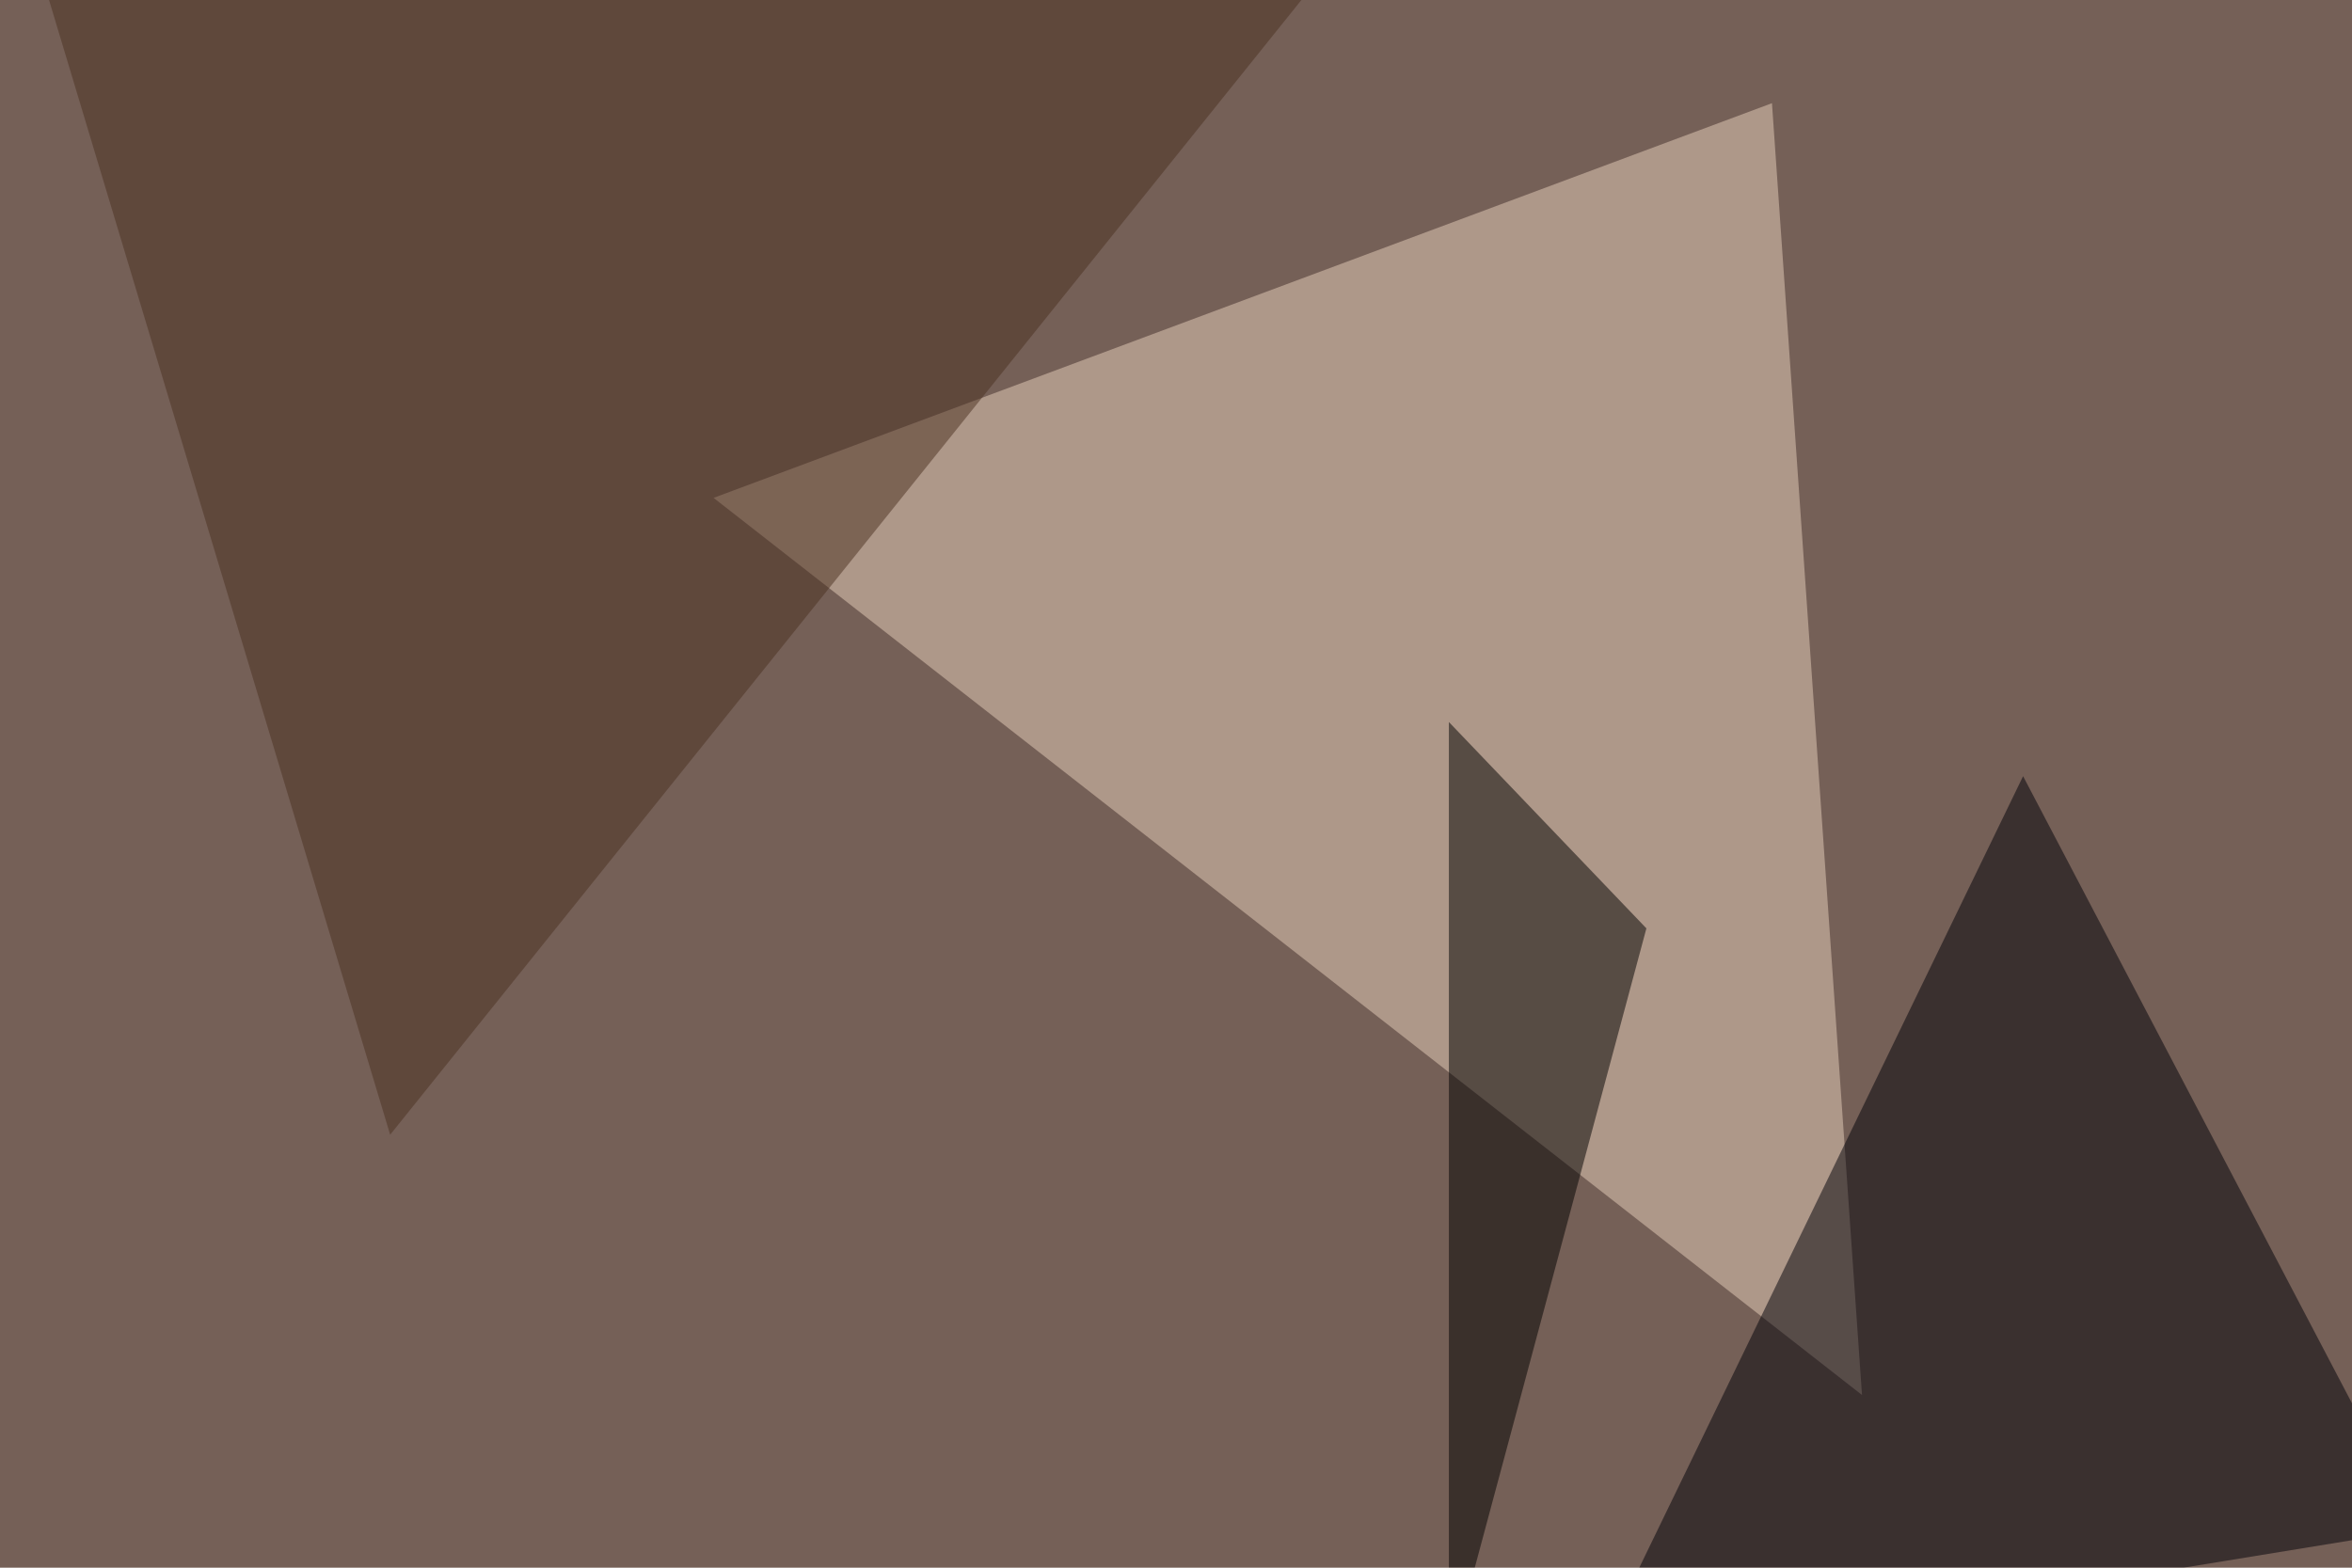
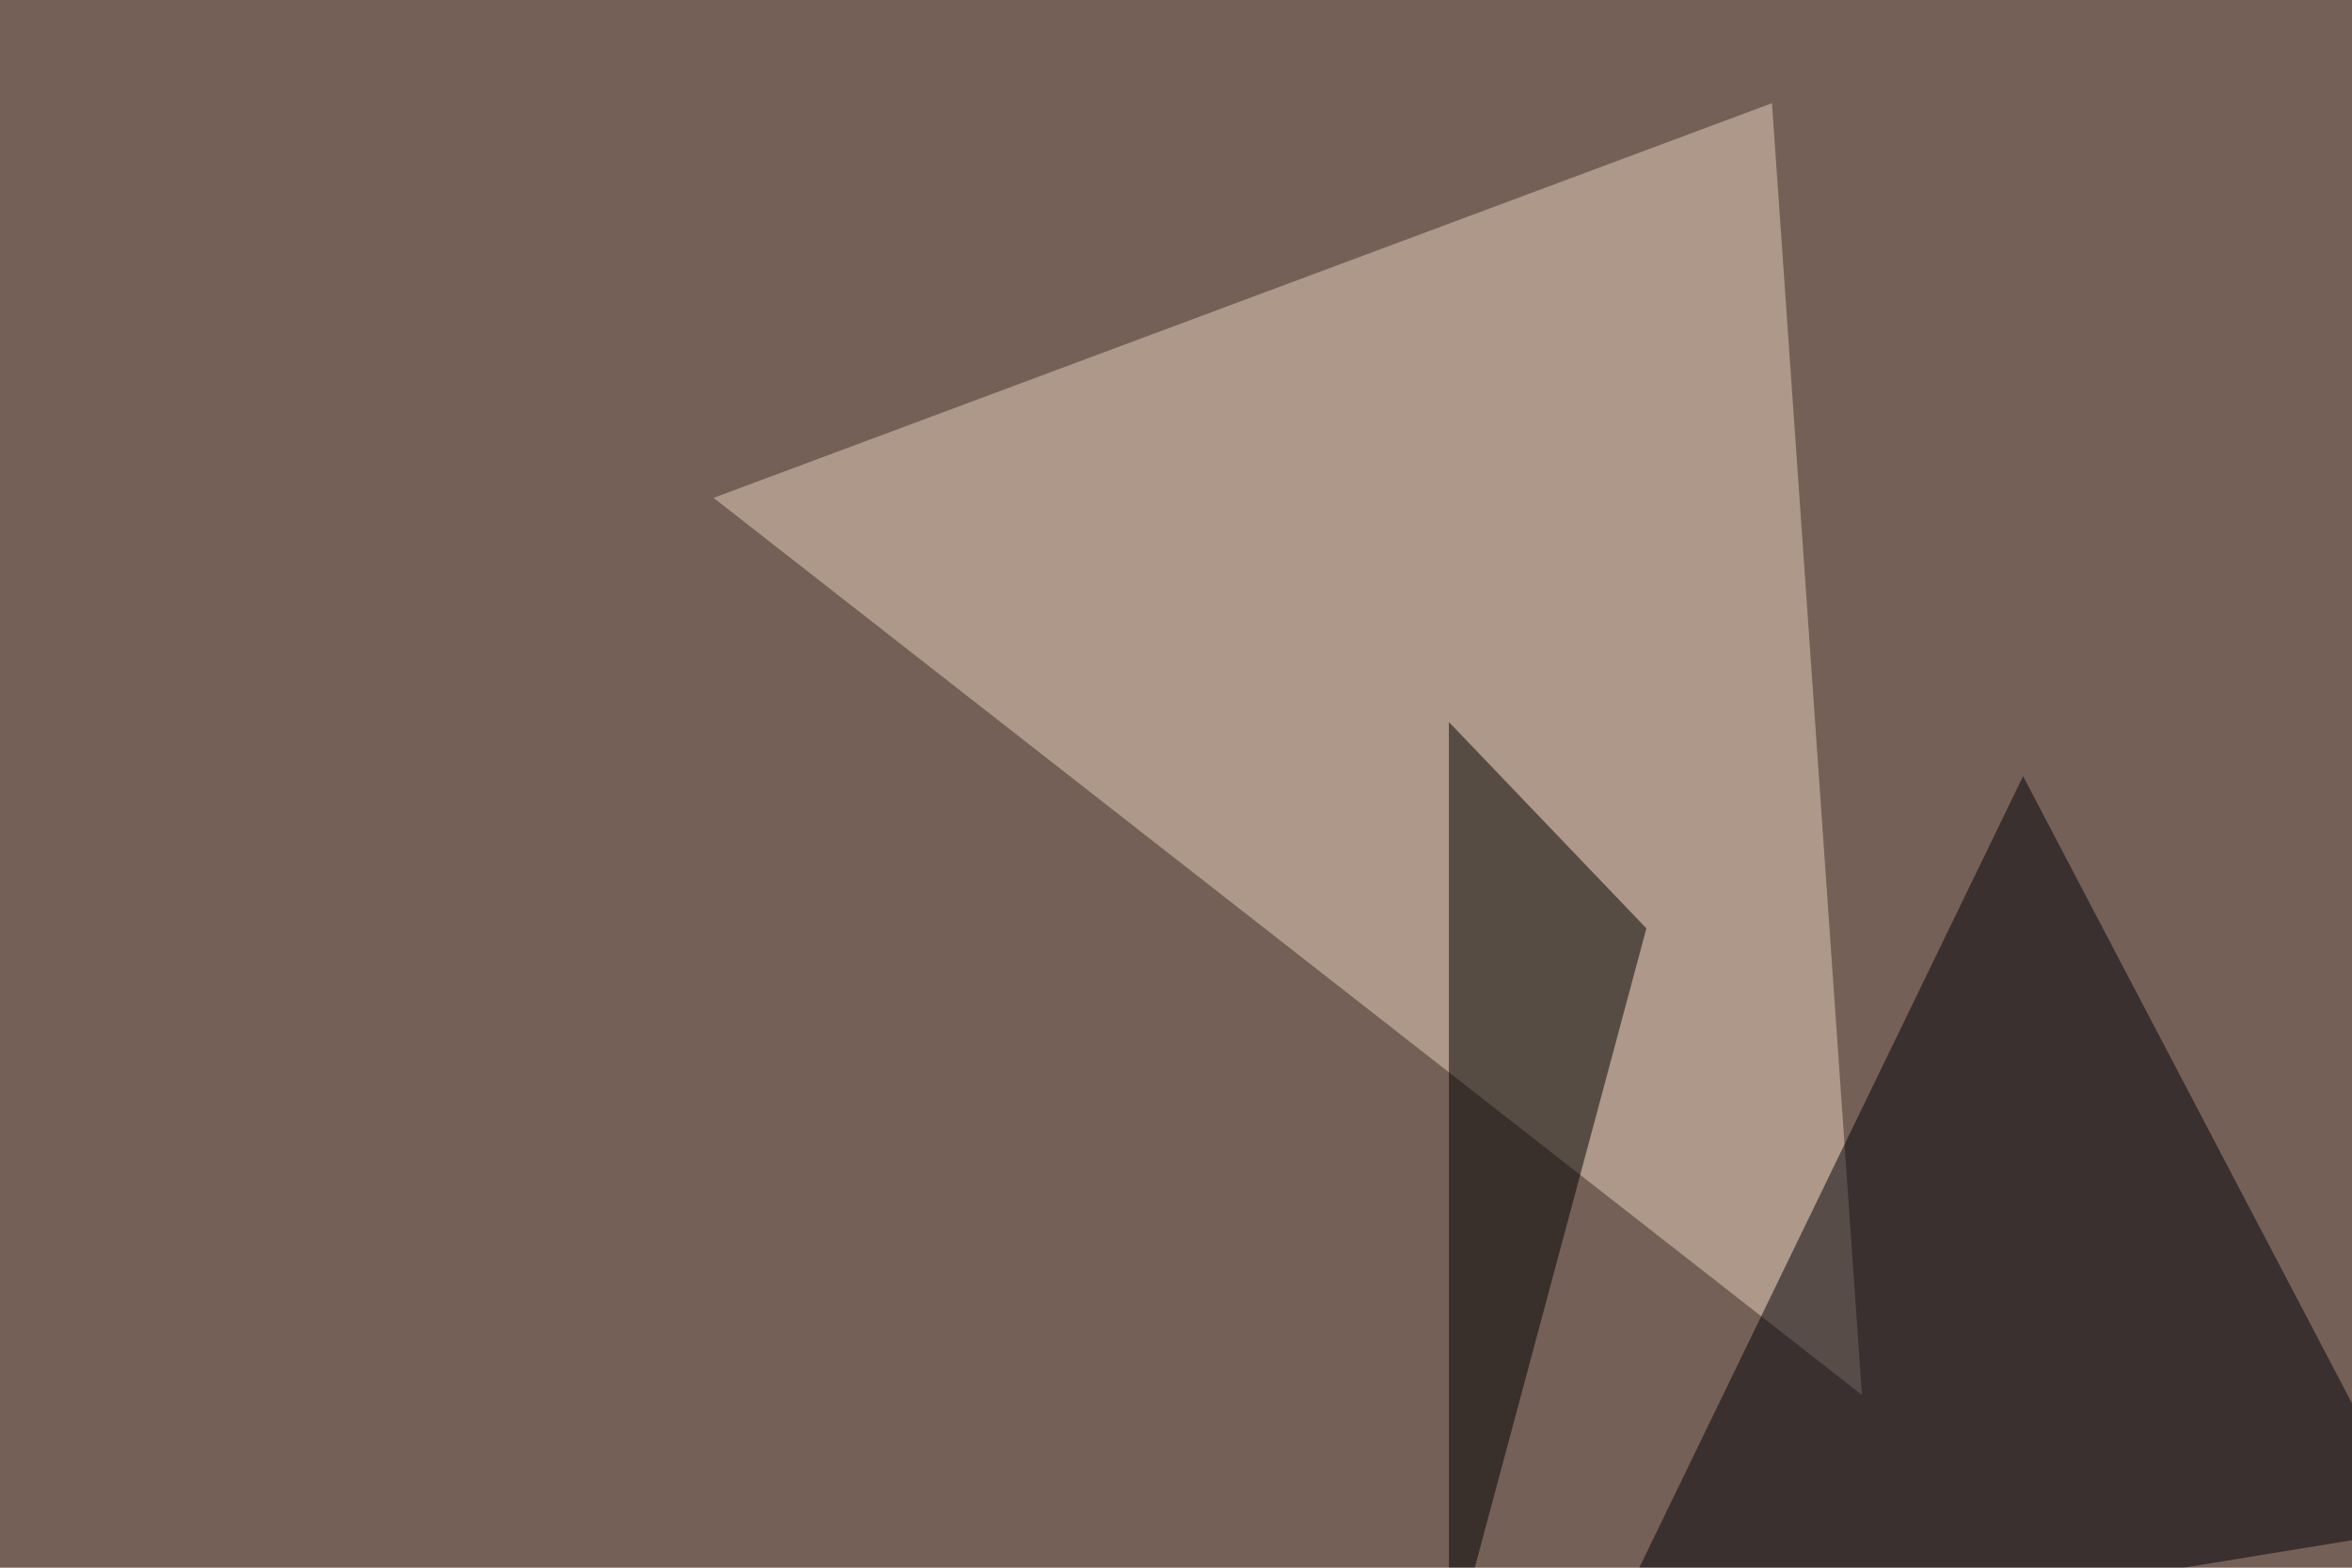
<svg xmlns="http://www.w3.org/2000/svg" width="768" height="512">
  <filter id="a">
    <feGaussianBlur stdDeviation="55" />
  </filter>
  <rect width="100%" height="100%" fill="#756057" />
  <g filter="url(#a)">
    <g fill-opacity=".5">
      <path fill="#e9d0bd" d="M578.6 33.7L233 162.6l375 293z" />
-       <path fill="#000008" d="M789.6 499.5l-269.6 44 140.6-290z" />
+       <path fill="#000008" d="M789.6 499.5l-269.6 44 140.6-290" />
      <path d="M537.6 303.2l-64.5-67.4v307.7z" />
-       <path fill="#4b3021" d="M461.4-45.4L10.3-19l117.1 389.6z" />
    </g>
  </g>
</svg>